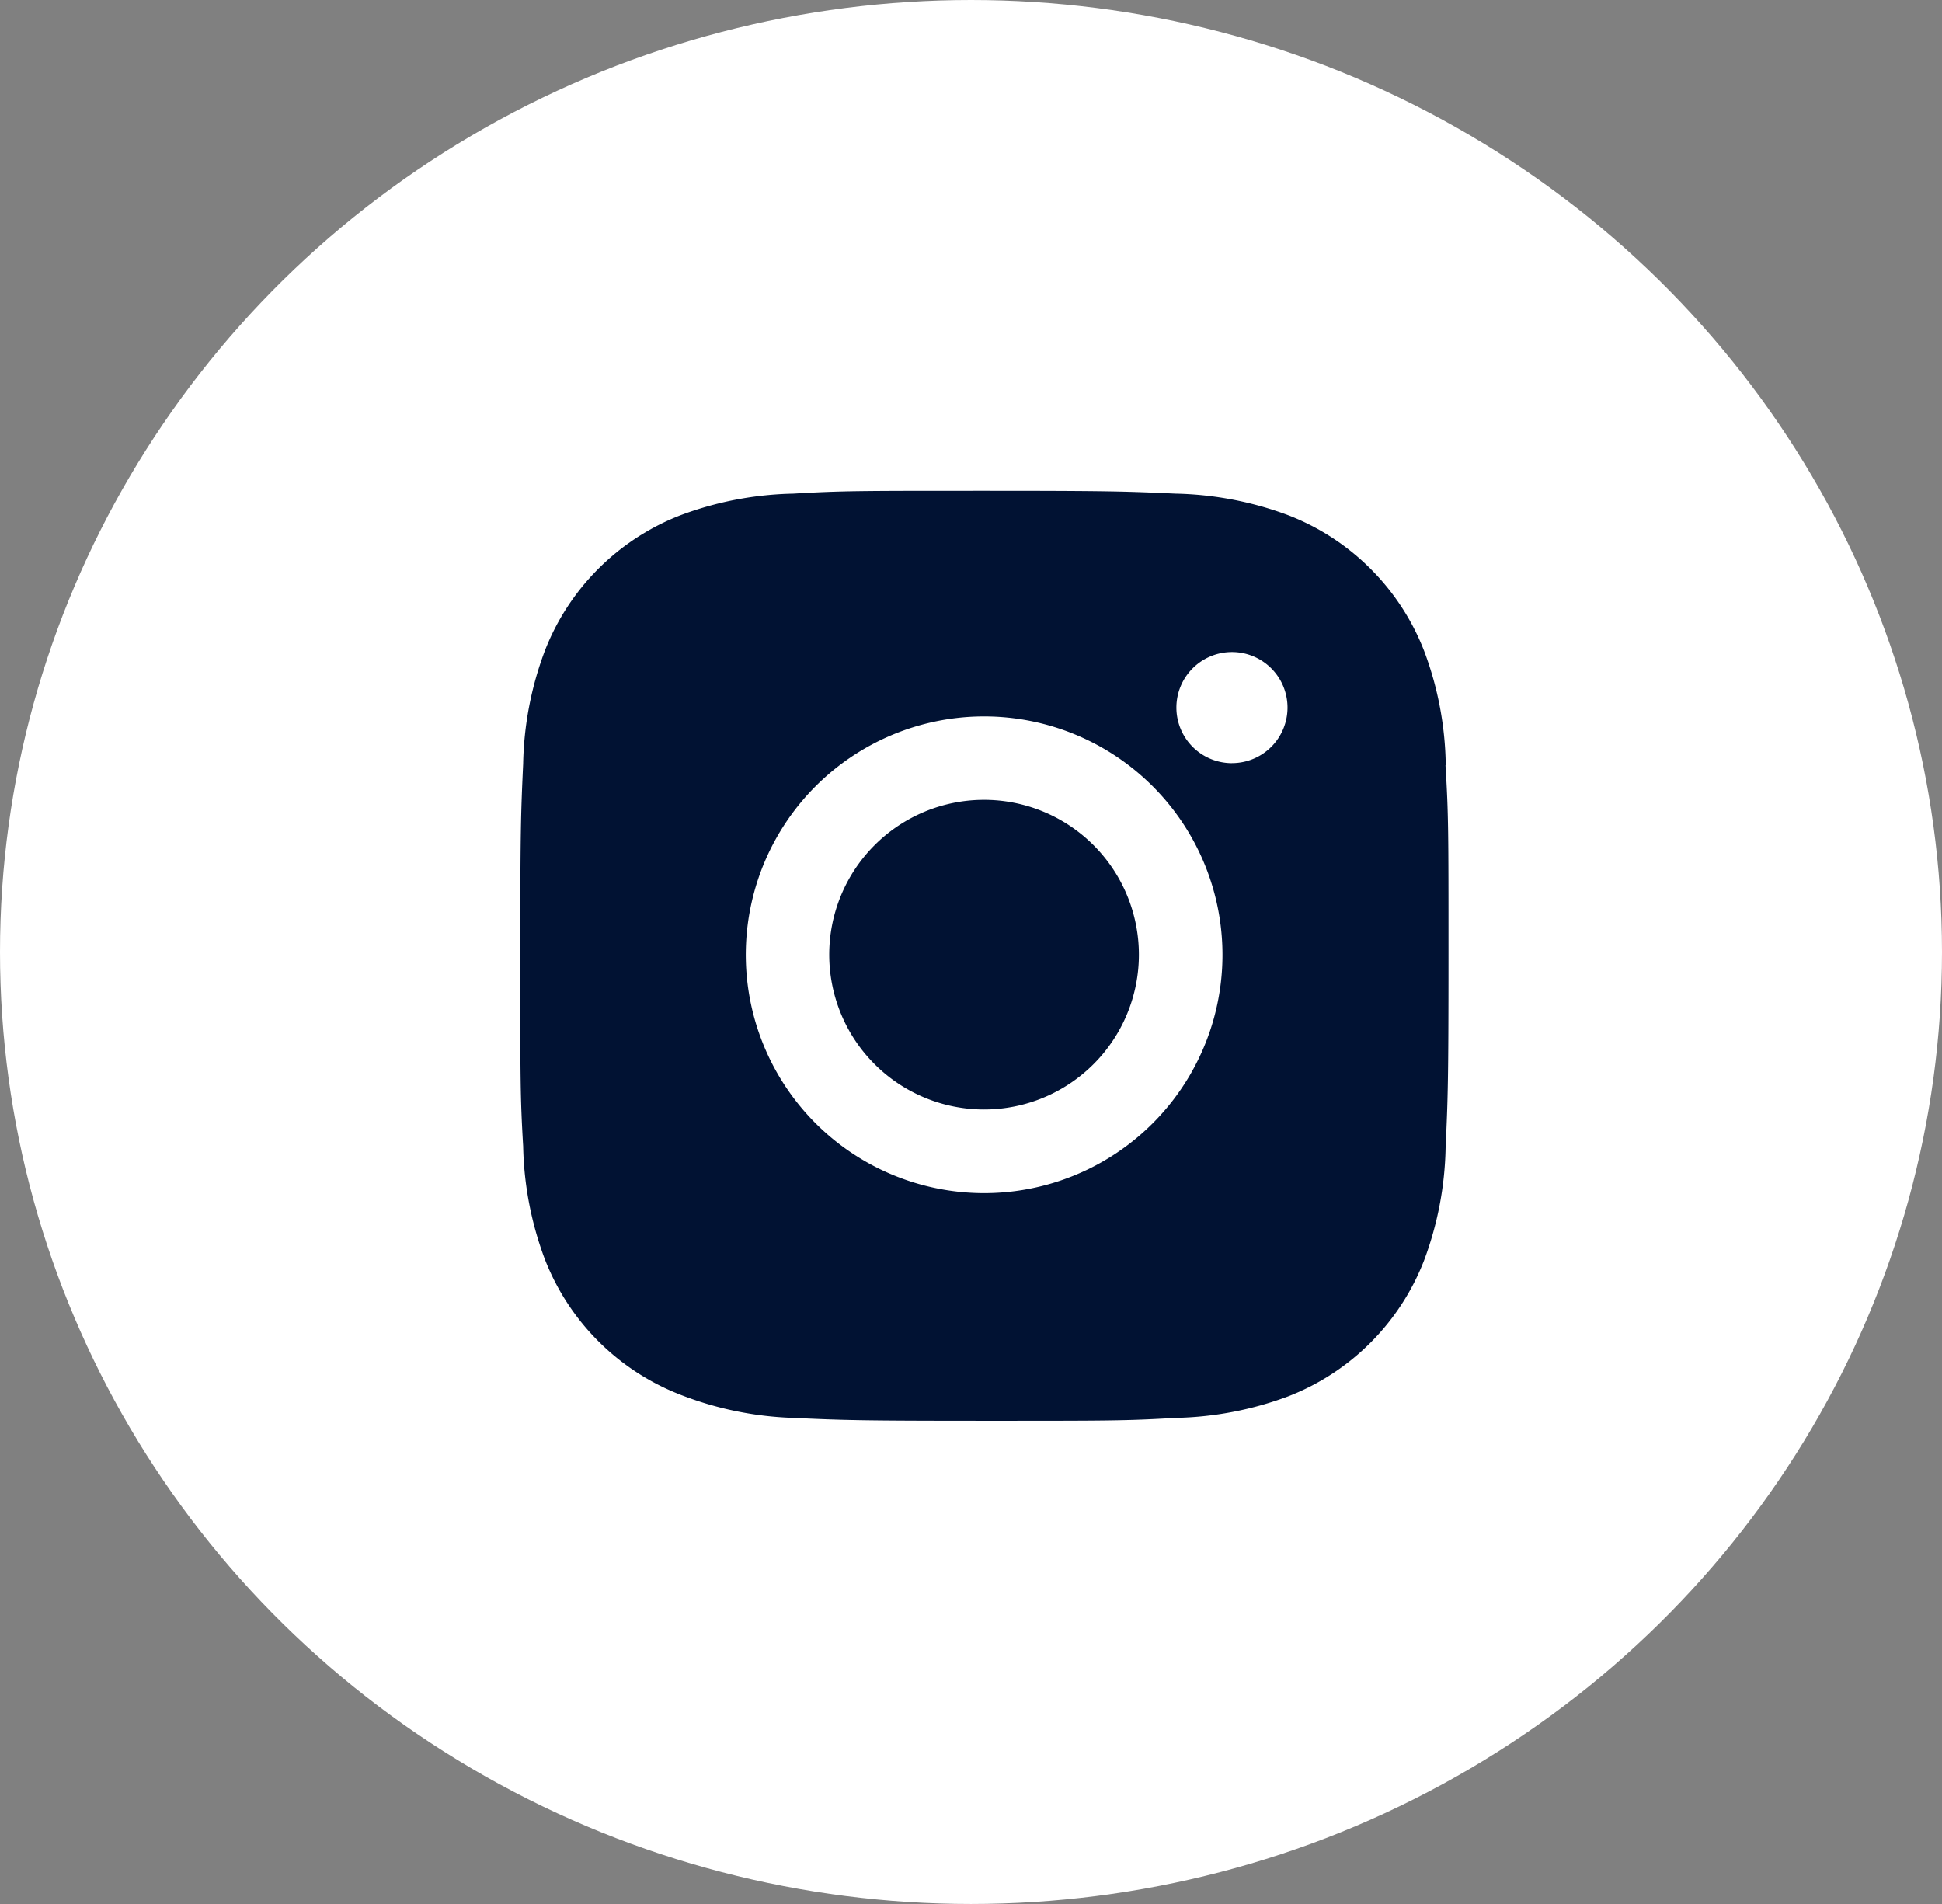
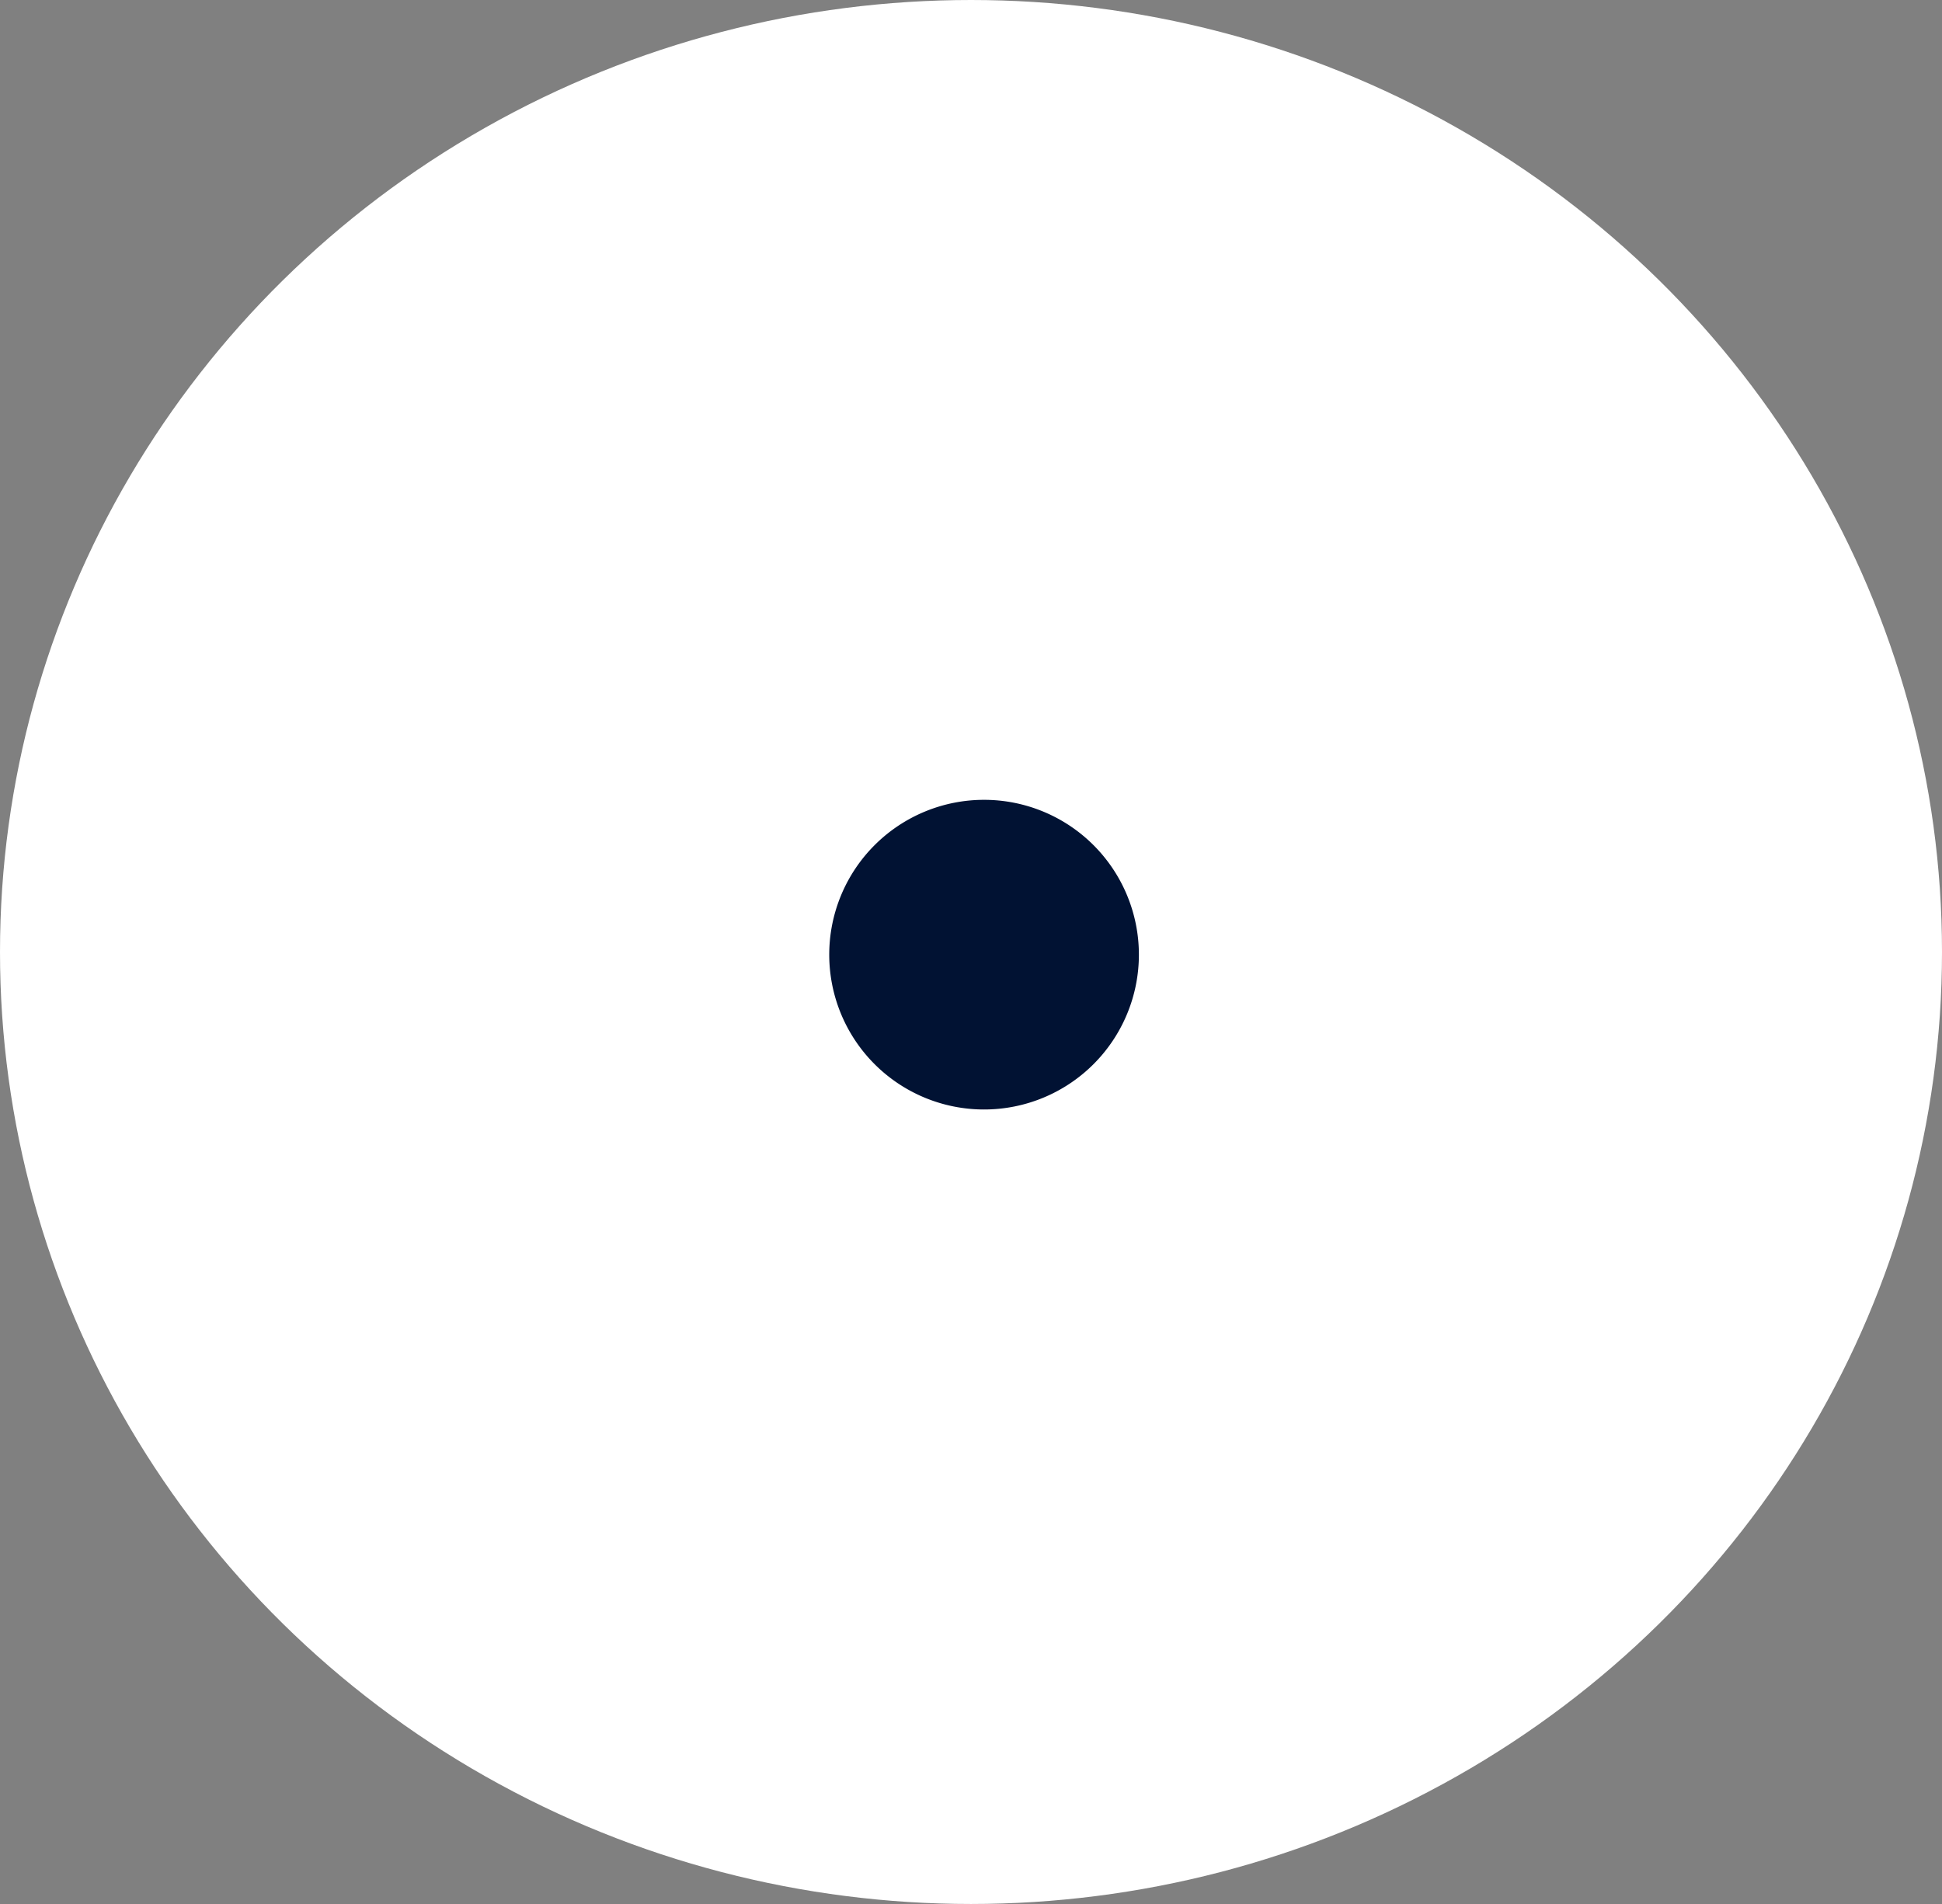
<svg xmlns="http://www.w3.org/2000/svg" width="51" height="50" viewBox="0 0 51 50">
  <rect x="0" y="0" width="51" height="50" fill="#808080" stroke="none" />
  <g id="Group_1140" data-name="Group 1140" transform="translate(-1487 -8245.723)">
    <ellipse id="Ellipse_55" data-name="Ellipse 55" cx="25.5" cy="25" rx="25.5" ry="25" transform="translate(1487 8245.723)" fill="#fff" />
-     <path id="Path_798" data-name="Path 798" d="M28.8,11.679a8.841,8.841,0,0,0-.567-3,6.242,6.242,0,0,0-3.565-3.565,8.944,8.944,0,0,0-2.96-.569c-1.3-.059-1.715-.075-5.022-.075s-3.731,0-5.023.075A8.944,8.944,0,0,0,8.7,5.114,6.238,6.238,0,0,0,5.138,8.679a8.874,8.874,0,0,0-.567,2.958c-.059,1.3-.076,1.717-.076,5.023s0,3.729.076,5.023a8.925,8.925,0,0,0,.567,2.961A6.242,6.242,0,0,0,8.7,28.208a8.914,8.914,0,0,0,2.958.609c1.3.059,1.717.076,5.023.076s3.731,0,5.023-.076a8.922,8.922,0,0,0,2.96-.567,6.249,6.249,0,0,0,3.565-3.565,8.893,8.893,0,0,0,.567-2.961c.059-1.3.076-1.715.076-5.023s0-3.726-.079-5.022ZM16.677,22.914a6.259,6.259,0,1,1,6.259-6.258,6.257,6.257,0,0,1-6.259,6.258Zm6.509-11.291a1.459,1.459,0,1,1,1.458-1.46A1.458,1.458,0,0,1,23.186,11.622Z" transform="translate(1496.168 8254.141)" fill="#011233" />
    <path id="Path_799" data-name="Path 799" d="M21.618,17.529a4.066,4.066,0,1,1-4.066-4.066,4.066,4.066,0,0,1,4.066,4.066Z" transform="translate(1495.291 8253.264)" fill="#011233" />
  </g>
</svg>